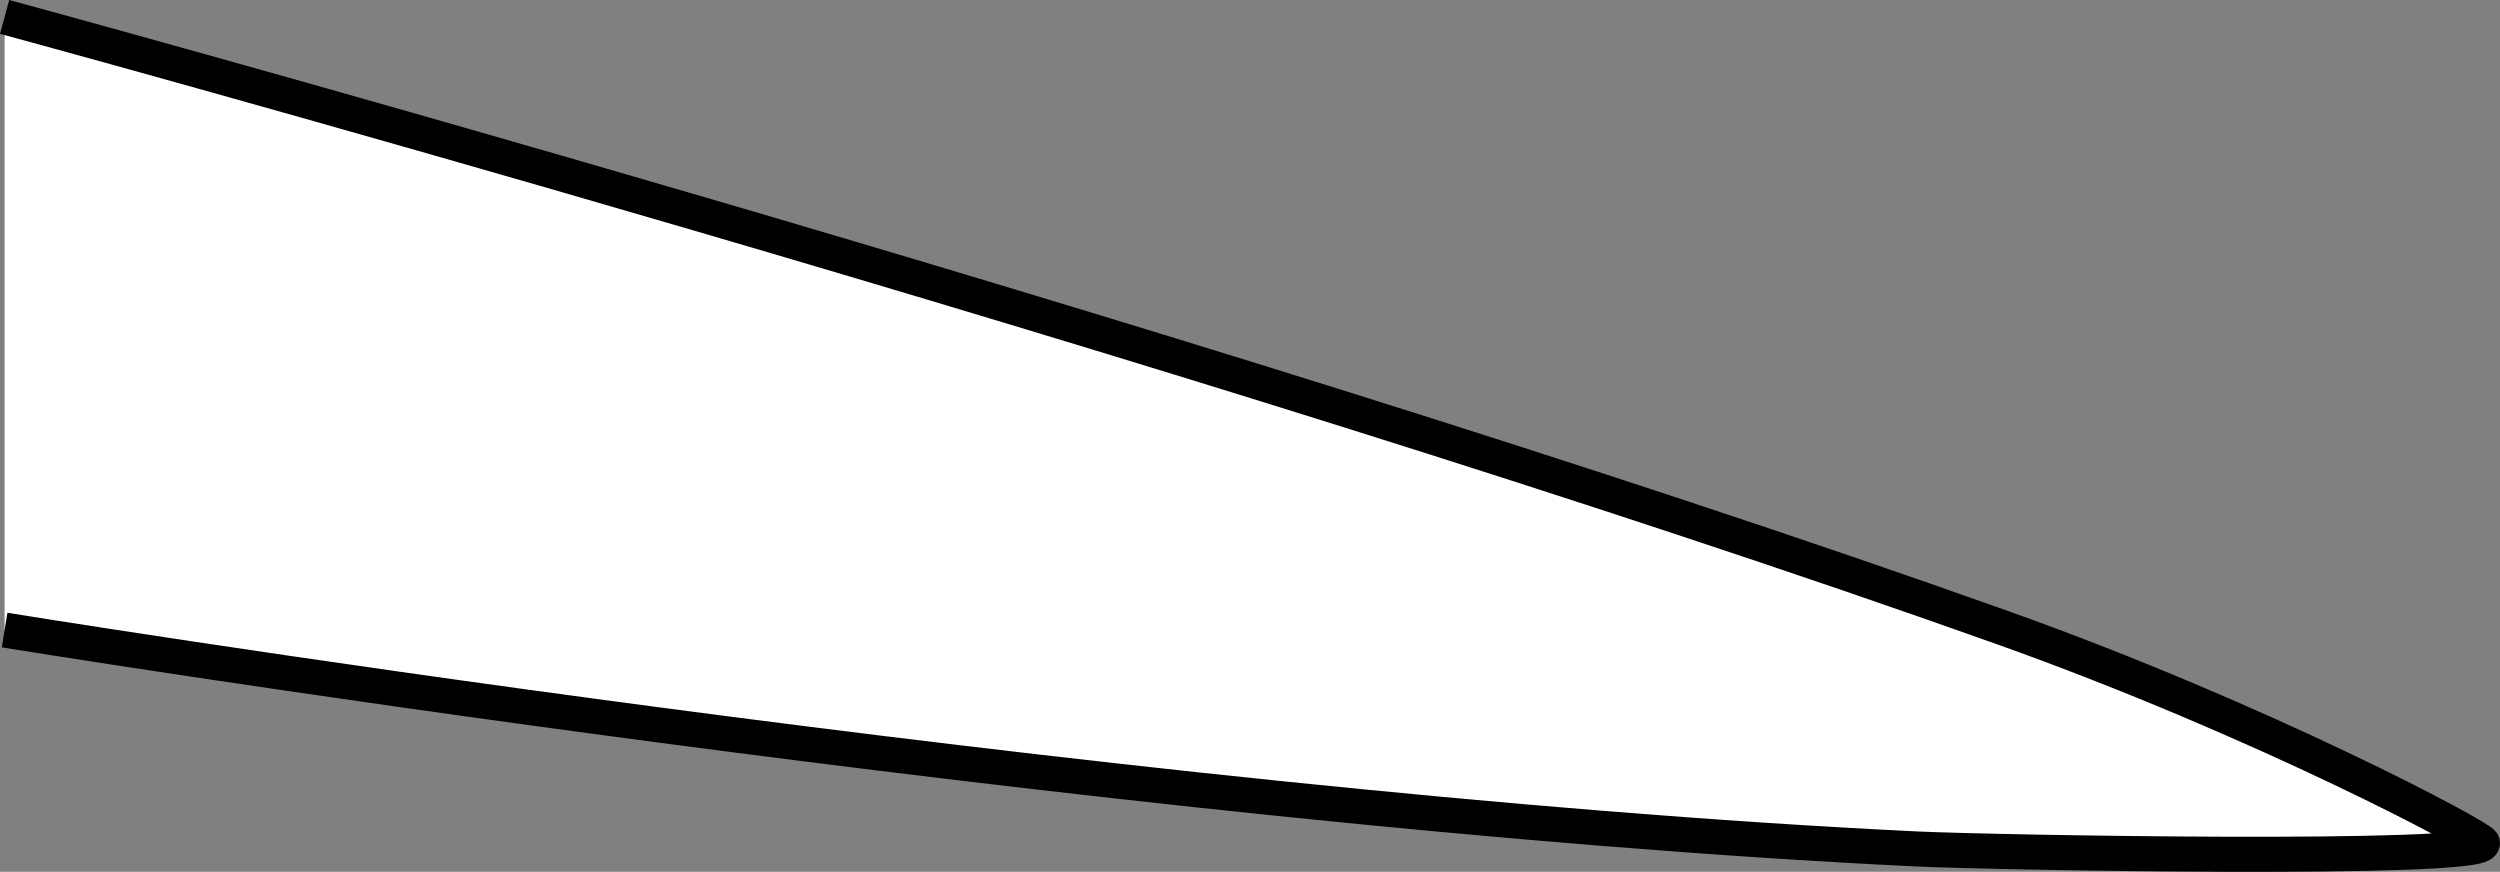
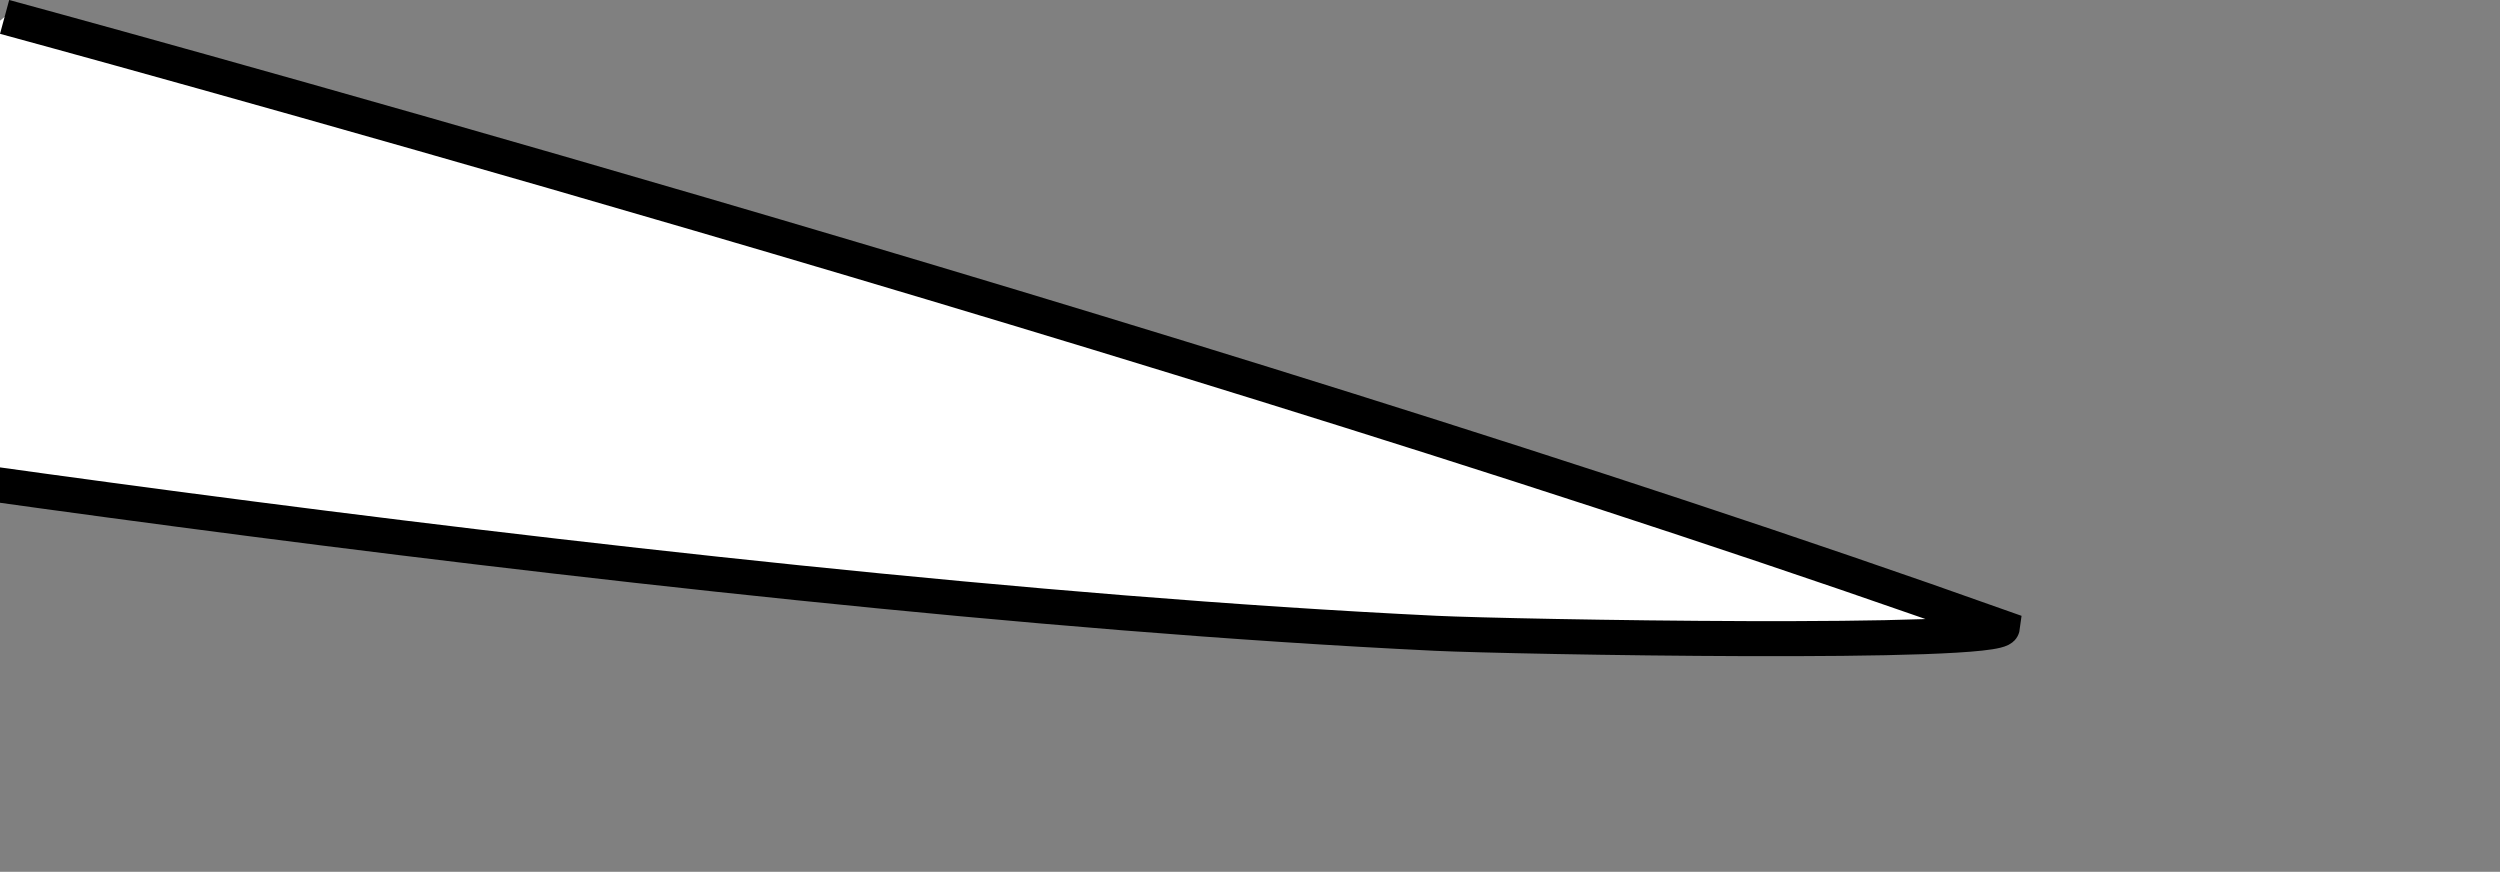
<svg xmlns="http://www.w3.org/2000/svg" version="1.1" id="image_1_" x="0px" y="0px" width="57.066px" height="19.9px" viewBox="0 0 57.066 19.9" enable-background="new 0 0 57.066 19.9" xml:space="preserve">
  <rect x="0" y="0" width="57.066" height="19.9" fill="#808080" stroke="none" />
-   <path fill="#FFFFFF" stroke="#000000" stroke-width="0.8" d="M0.105,0.386c0,0,27.114,7.351,45.6,13.939  c5.978,2.13,10.976,4.81,10.961,4.922c-0.056,0.416-11.196,0.214-12.929,0.131  c-18.333-0.882-43.632-4.996-43.632-4.996" />
+   <path fill="#FFFFFF" stroke="#000000" stroke-width="0.8" d="M0.105,0.386c0,0,27.114,7.351,45.6,13.939  c-0.056,0.416-11.196,0.214-12.929,0.131  c-18.333-0.882-43.632-4.996-43.632-4.996" />
</svg>